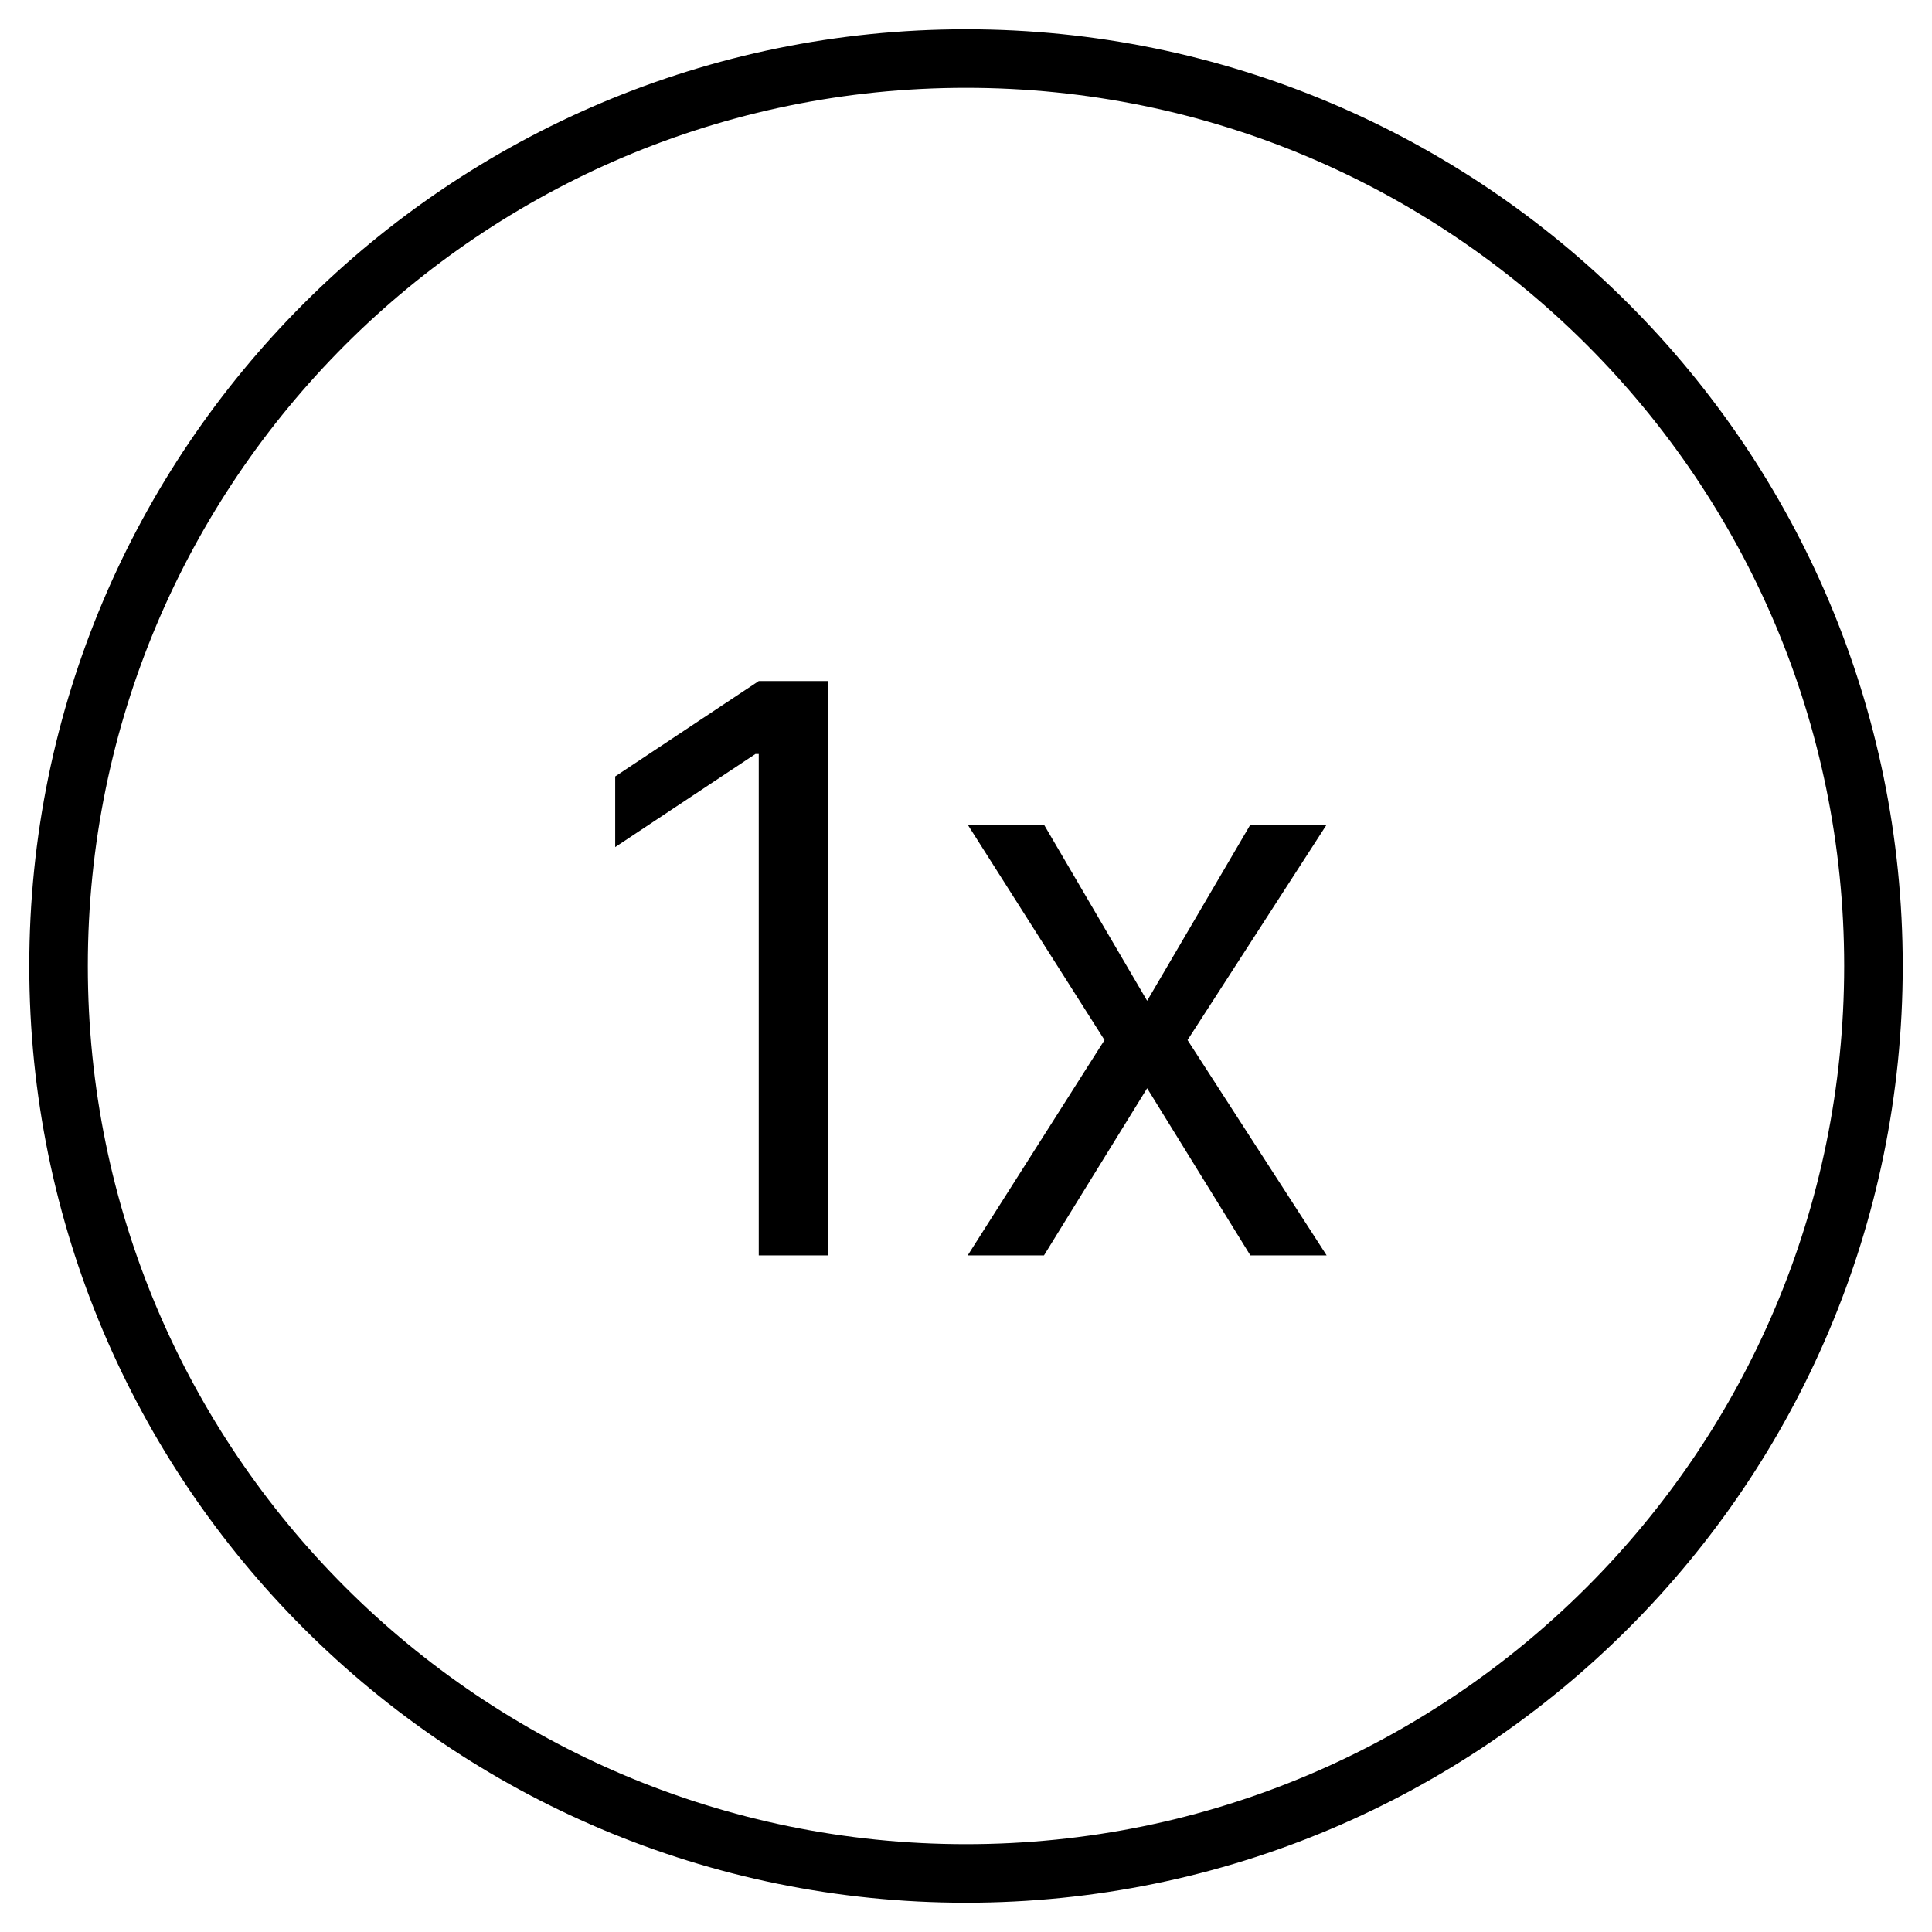
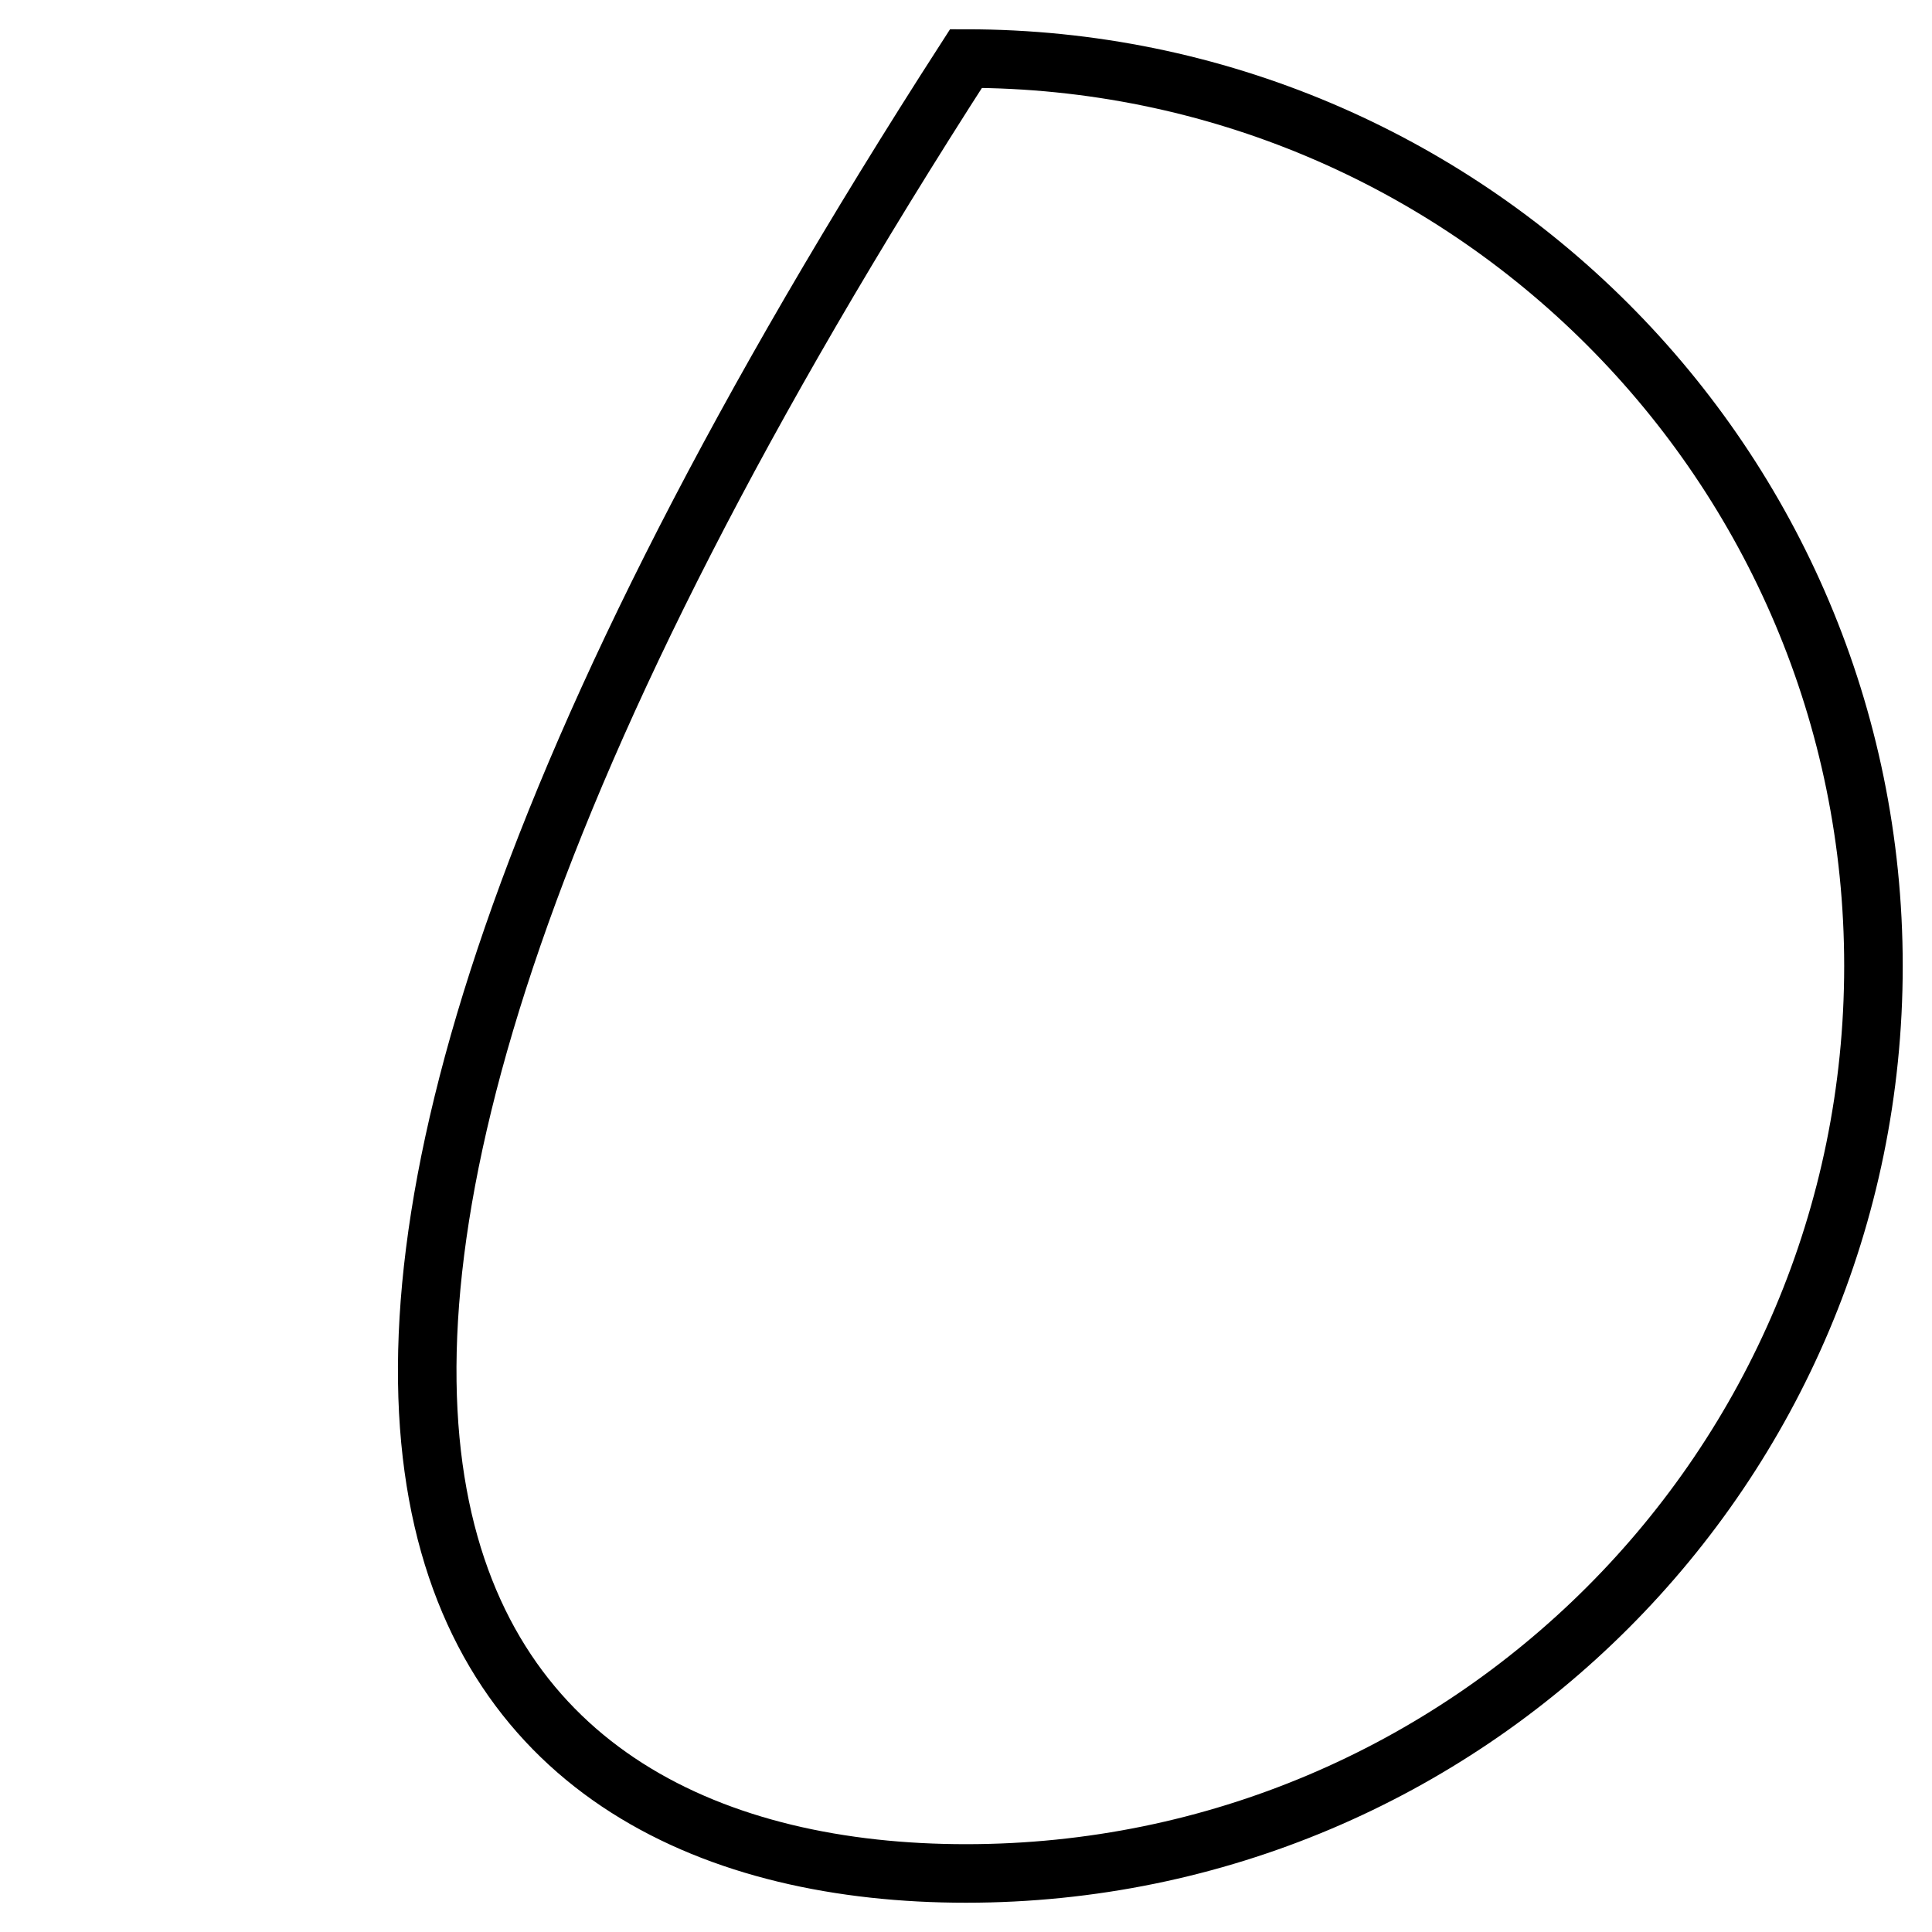
<svg xmlns="http://www.w3.org/2000/svg" width="33" height="33" viewBox="0 0 33 33" fill="none">
-   <path d="M16.5 32C25.06 32 32 25.06 32 16.5C32 7.94 25.06 1 16.5 1C7.94 1 1 7.94 1 16.5C1 25.06 7.94 32 16.5 32Z" stroke="black" stroke-miterlimit="10" />
-   <path d="M14.148 11.633V21.443H12.96V12.879H12.903L10.508 14.469V13.262L12.96 11.633H14.148ZM17.832 14.086L19.594 17.094L21.357 14.086H22.66L20.284 17.765L22.66 21.443H21.357L19.594 18.588L17.832 21.443H16.529L18.866 17.765L16.529 14.086H17.832Z" fill="black" />
+   <path d="M16.5 32C25.06 32 32 25.06 32 16.5C32 7.94 25.06 1 16.5 1C1 25.06 7.94 32 16.5 32Z" stroke="black" stroke-miterlimit="10" />
</svg>